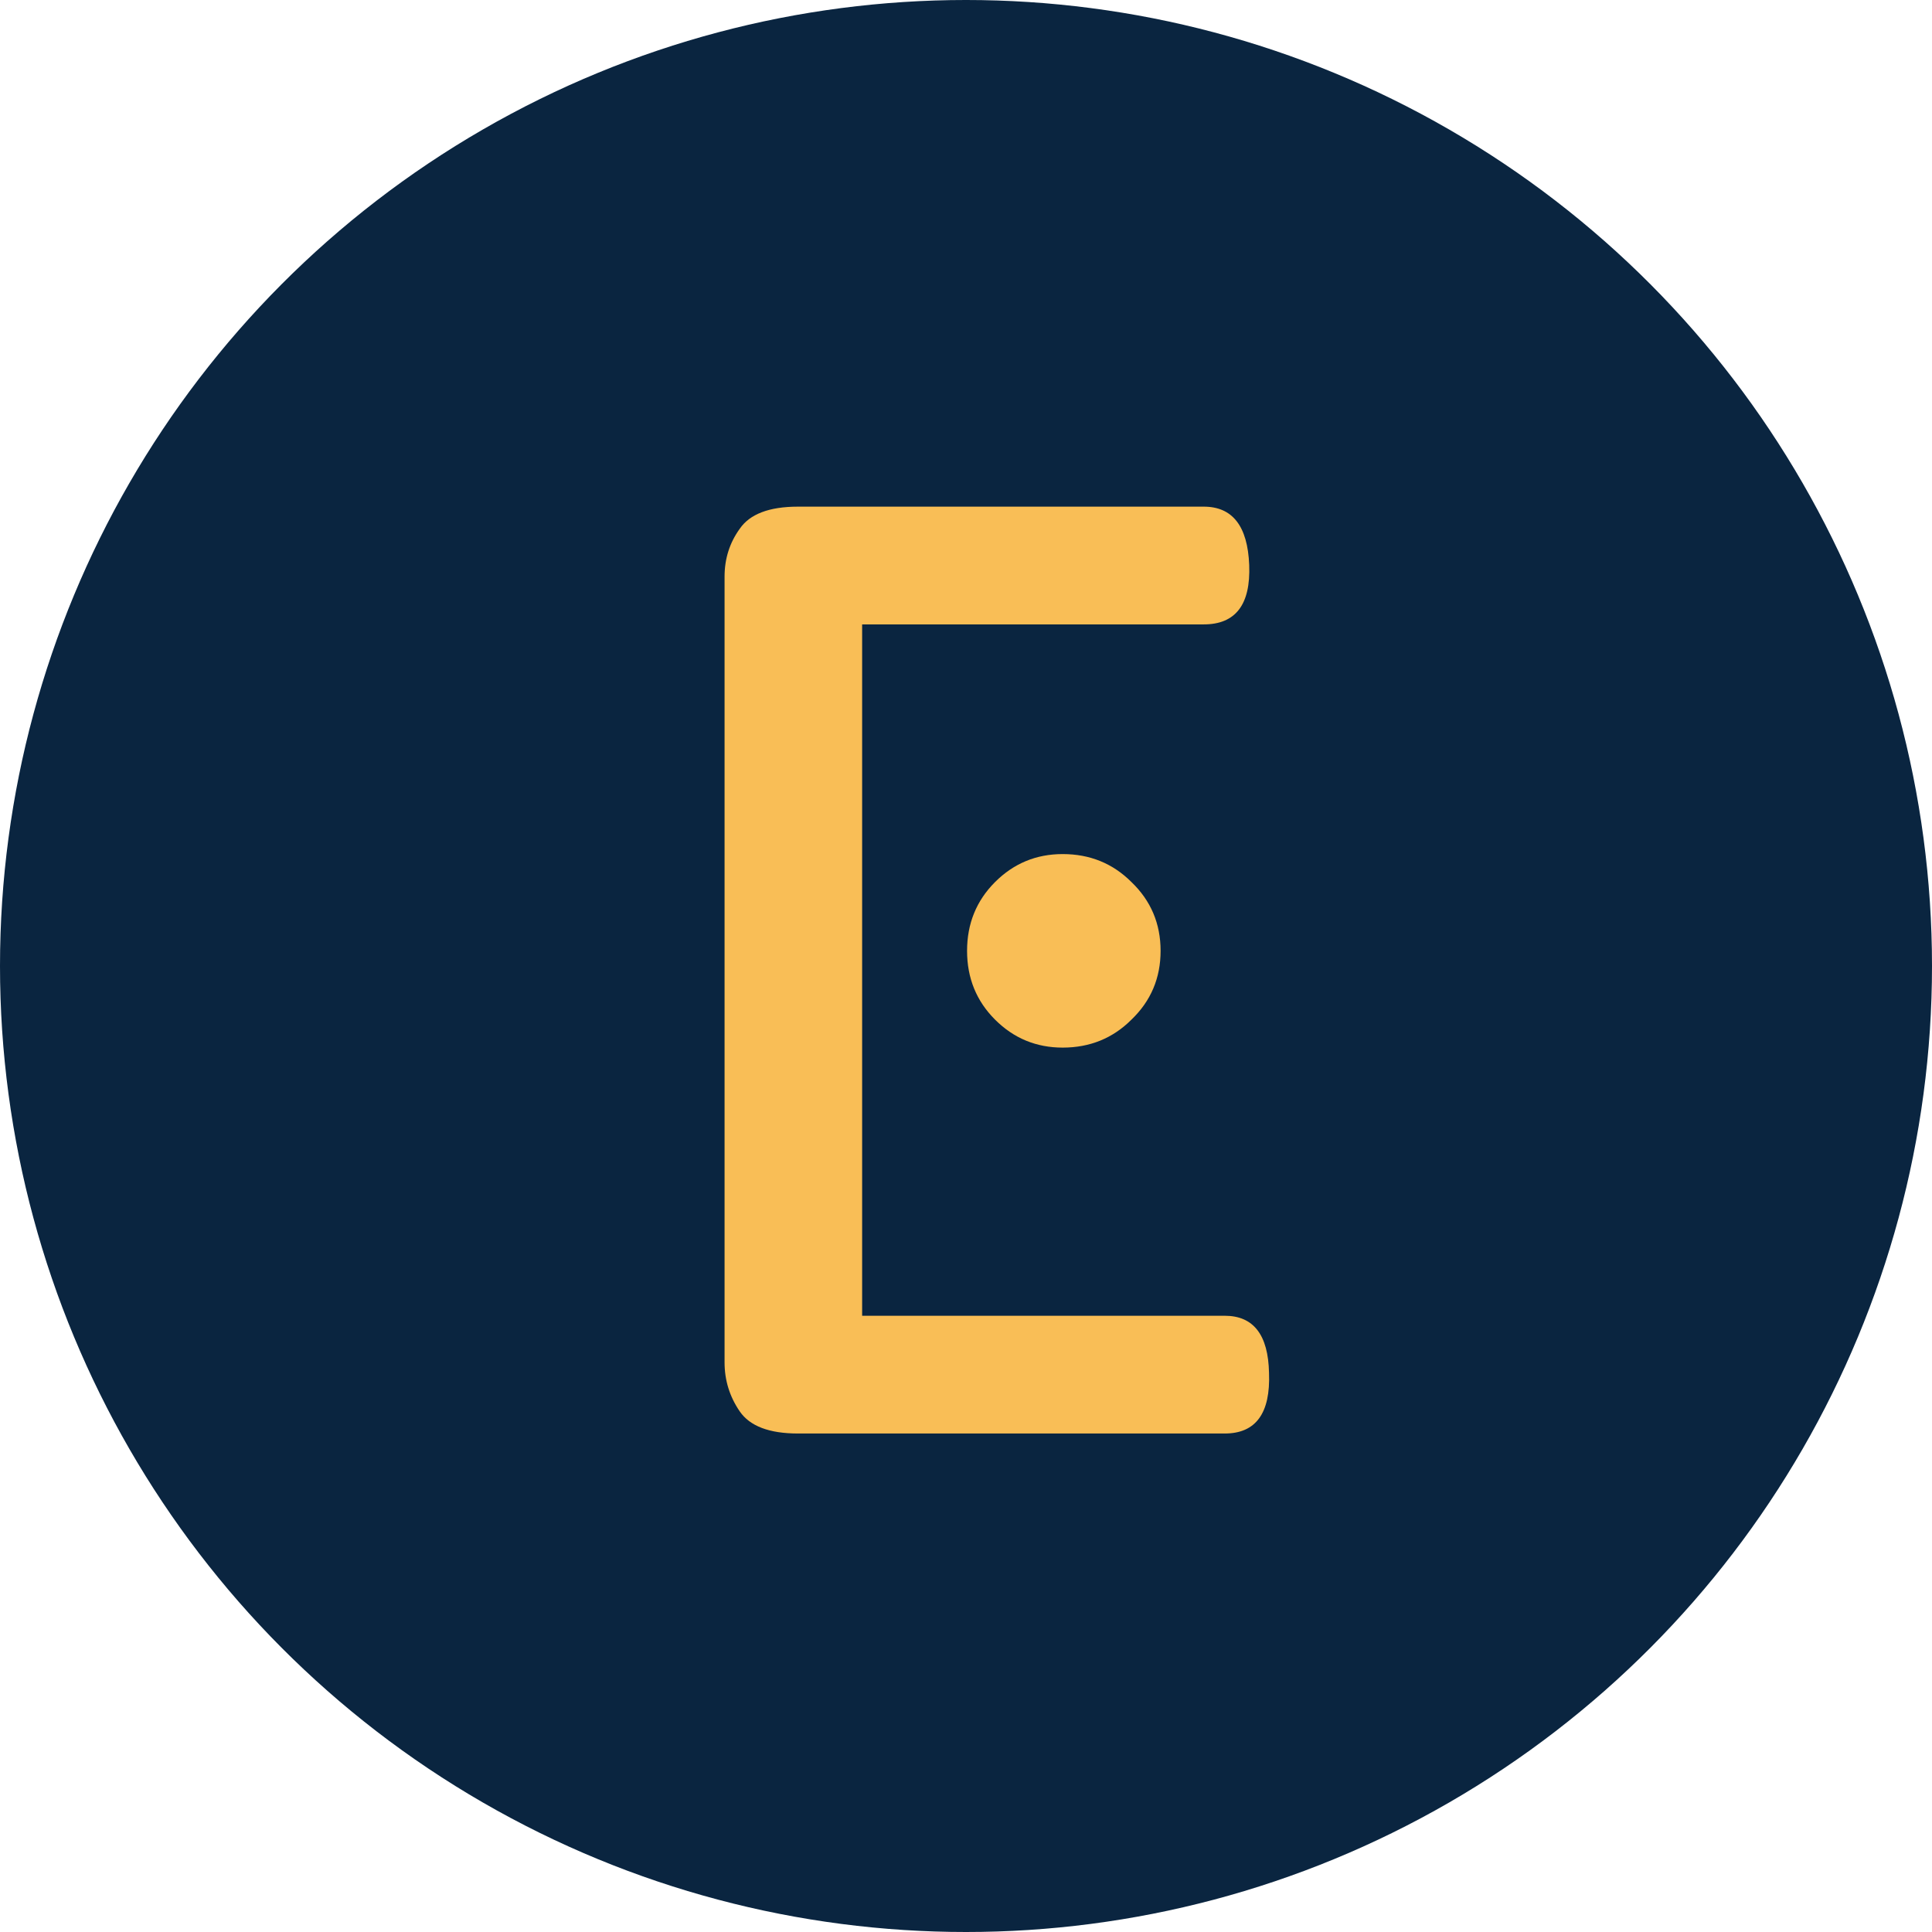
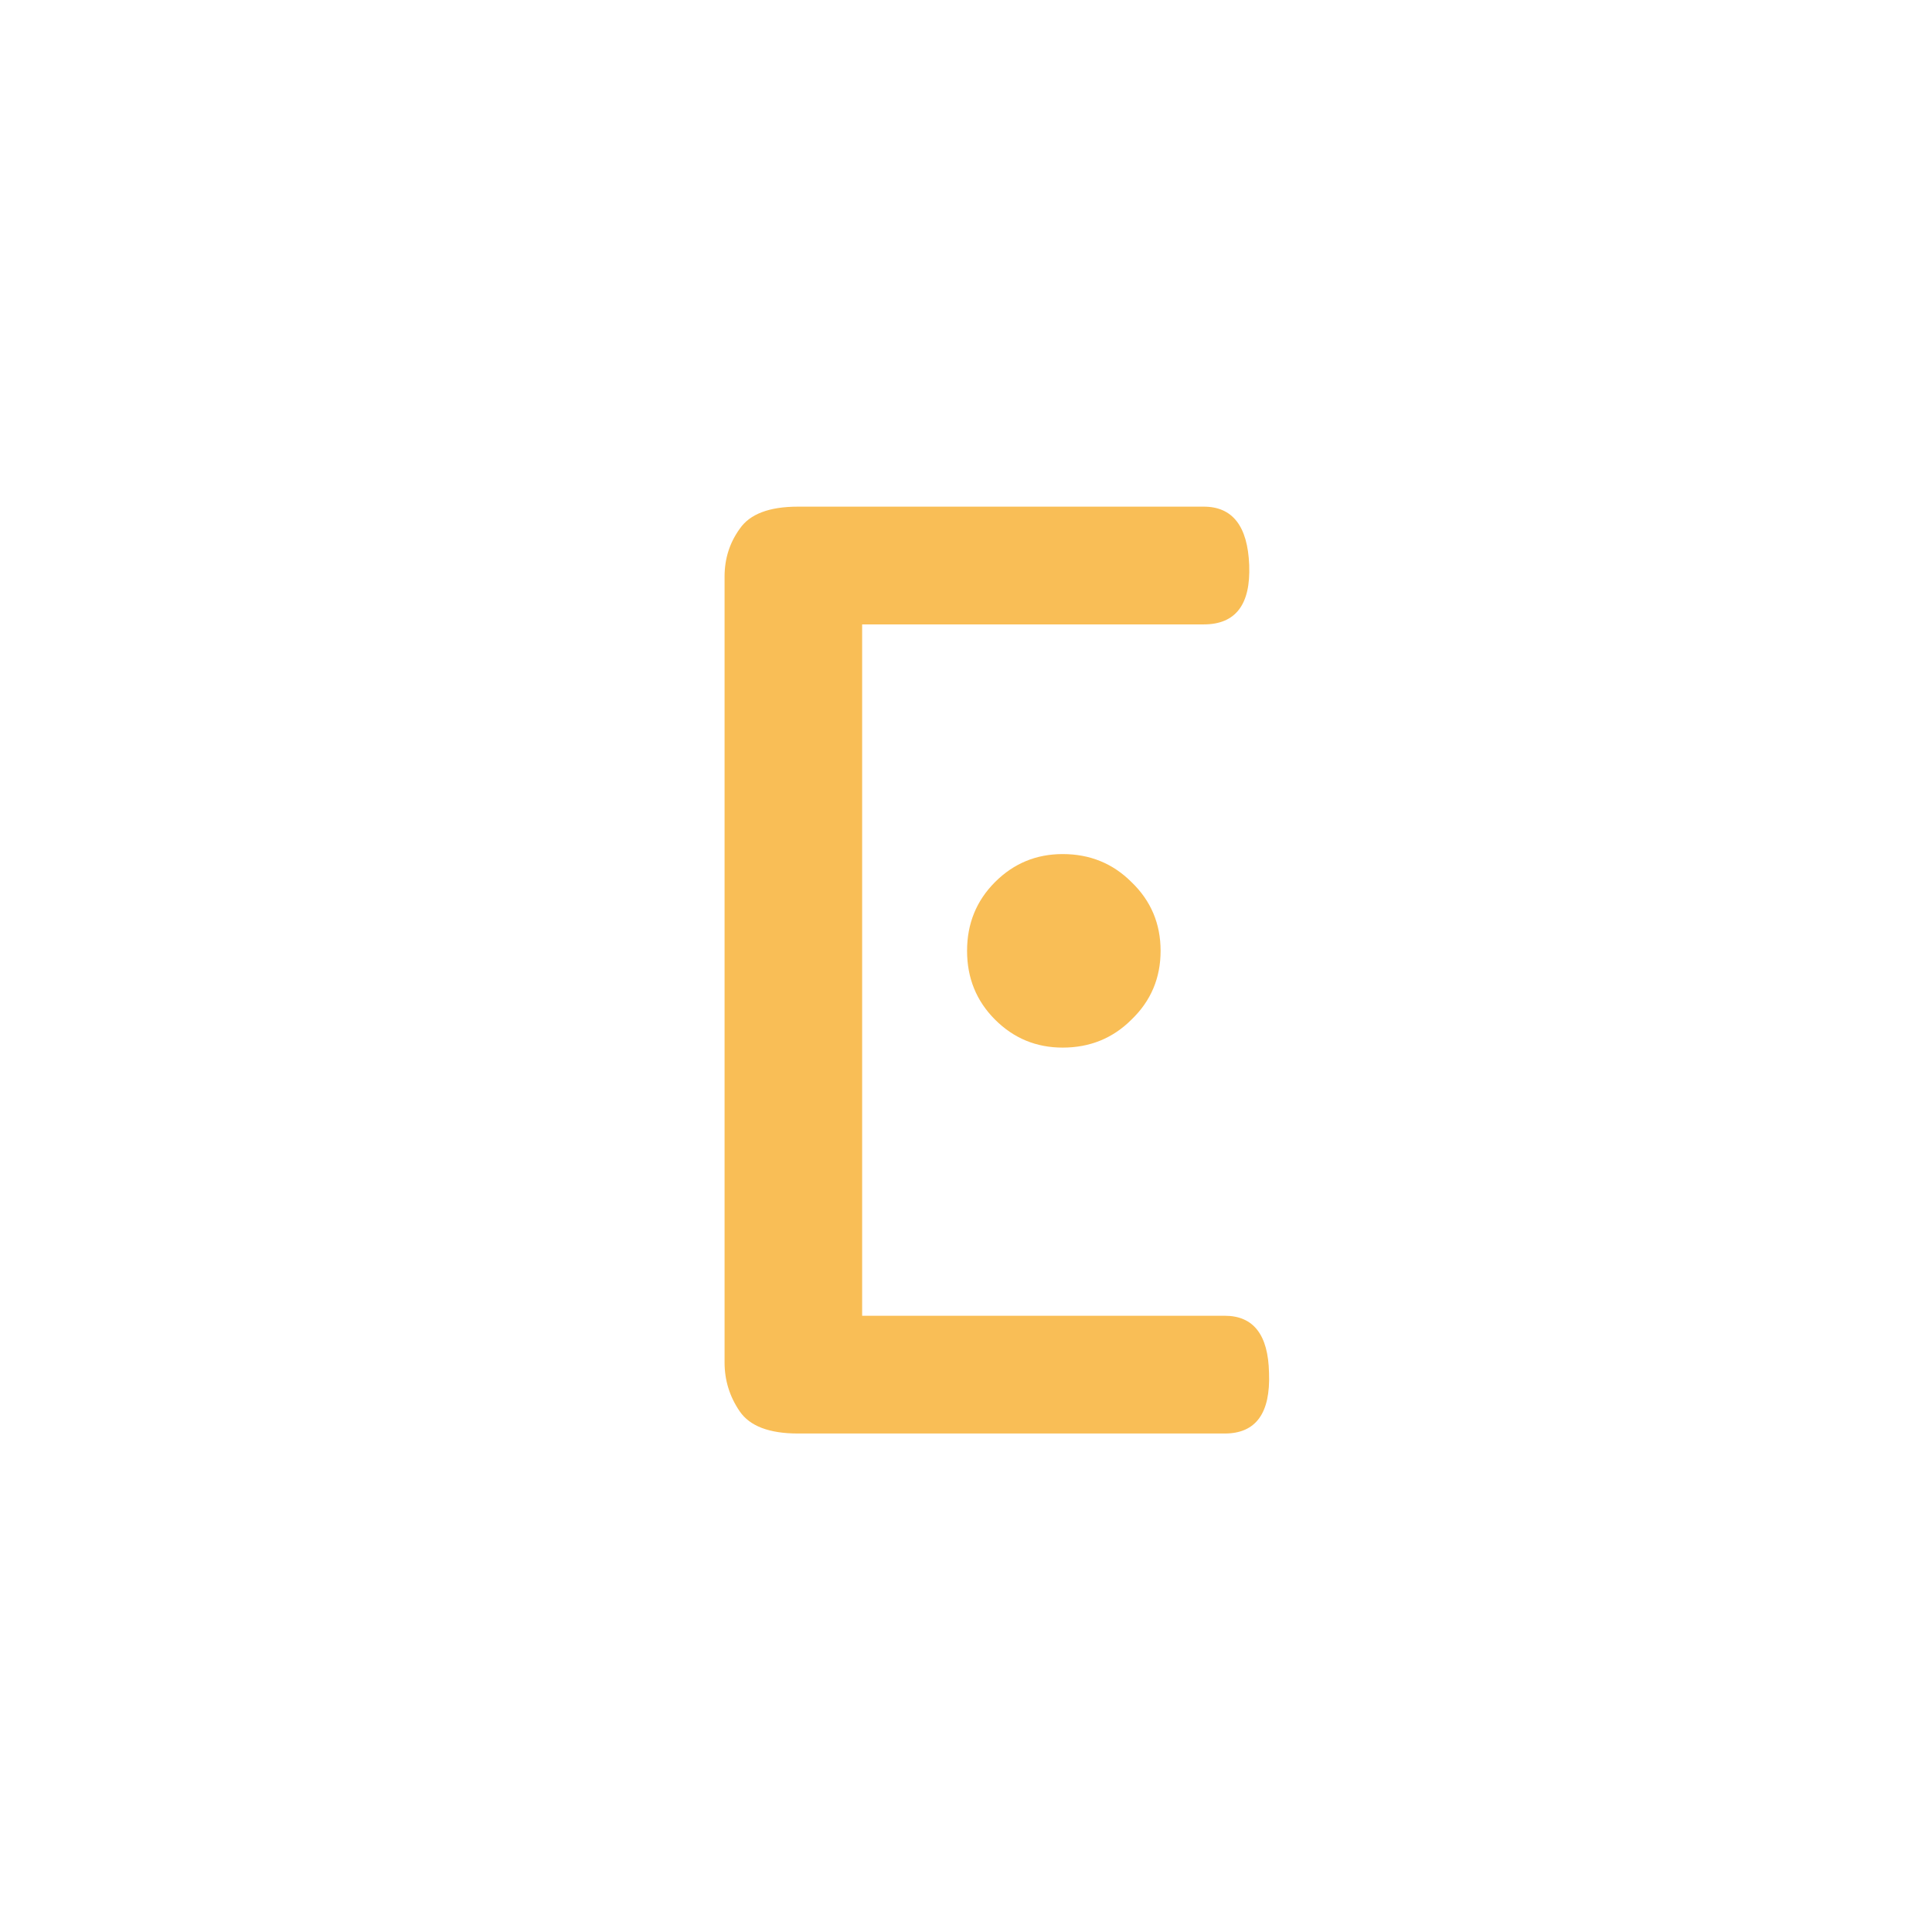
<svg xmlns="http://www.w3.org/2000/svg" width="580" height="580" viewBox="0 0 580 580" fill="none">
-   <circle cx="290" cy="290" r="290" fill="#0A2540" />
  <path d="M239.57 430.35C230.937 430.35 225.103 428.133 222.07 423.7C219.037 419.267 217.52 414.367 217.52 409V173.1C217.52 167.733 219.037 162.95 222.07 158.75C225.103 154.317 230.937 152.1 239.57 152.1H361.37C370.003 152.1 374.553 157.933 375.02 169.6C375.487 181.5 370.937 187.45 361.37 187.45H258.82V395H367.67C376.303 395 380.737 400.717 380.97 412.15C381.437 424.283 377.003 430.35 367.67 430.35H239.57ZM348.42 285.45C348.42 293.617 345.503 300.5 339.67 306.1C334.07 311.7 327.187 314.5 319.02 314.5C311.087 314.5 304.32 311.7 298.72 306.1C293.12 300.5 290.32 293.617 290.32 285.45C290.32 277.283 293.12 270.4 298.72 264.8C304.32 259.2 311.087 256.4 319.02 256.4C327.187 256.4 334.07 259.2 339.67 264.8C345.503 270.4 348.42 277.283 348.42 285.45Z" fill="#F9BE56" />
</svg>